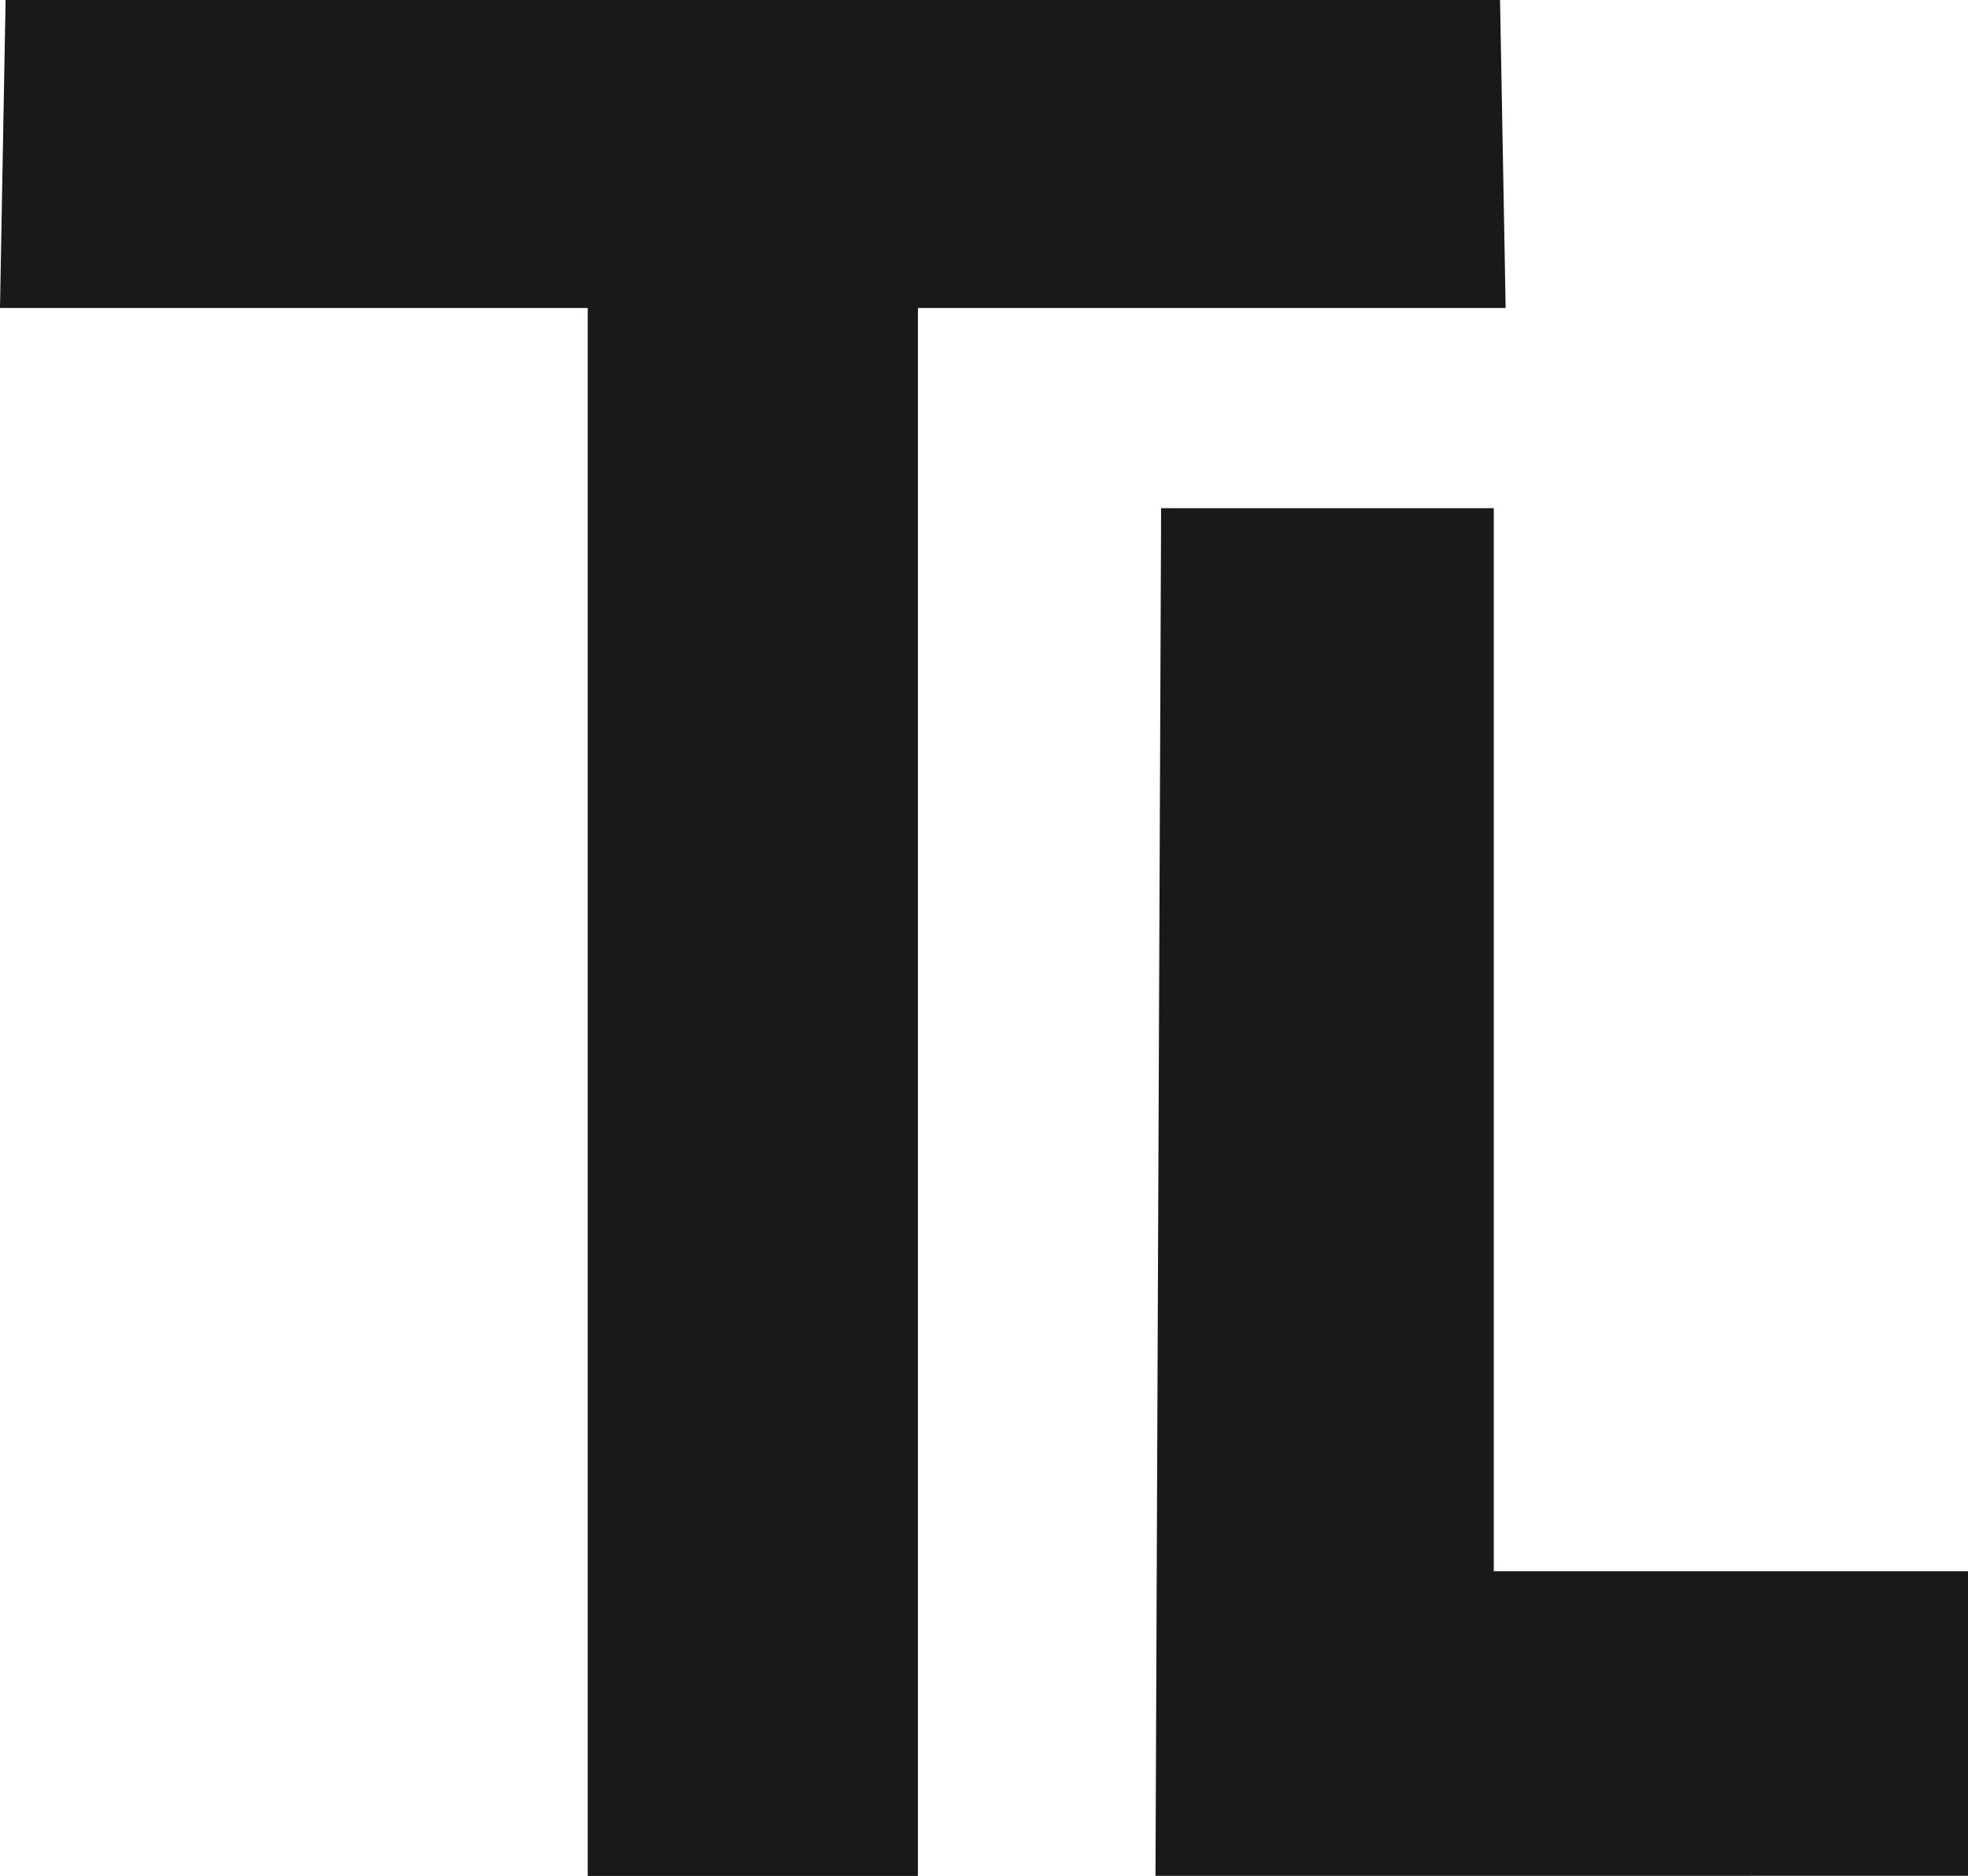
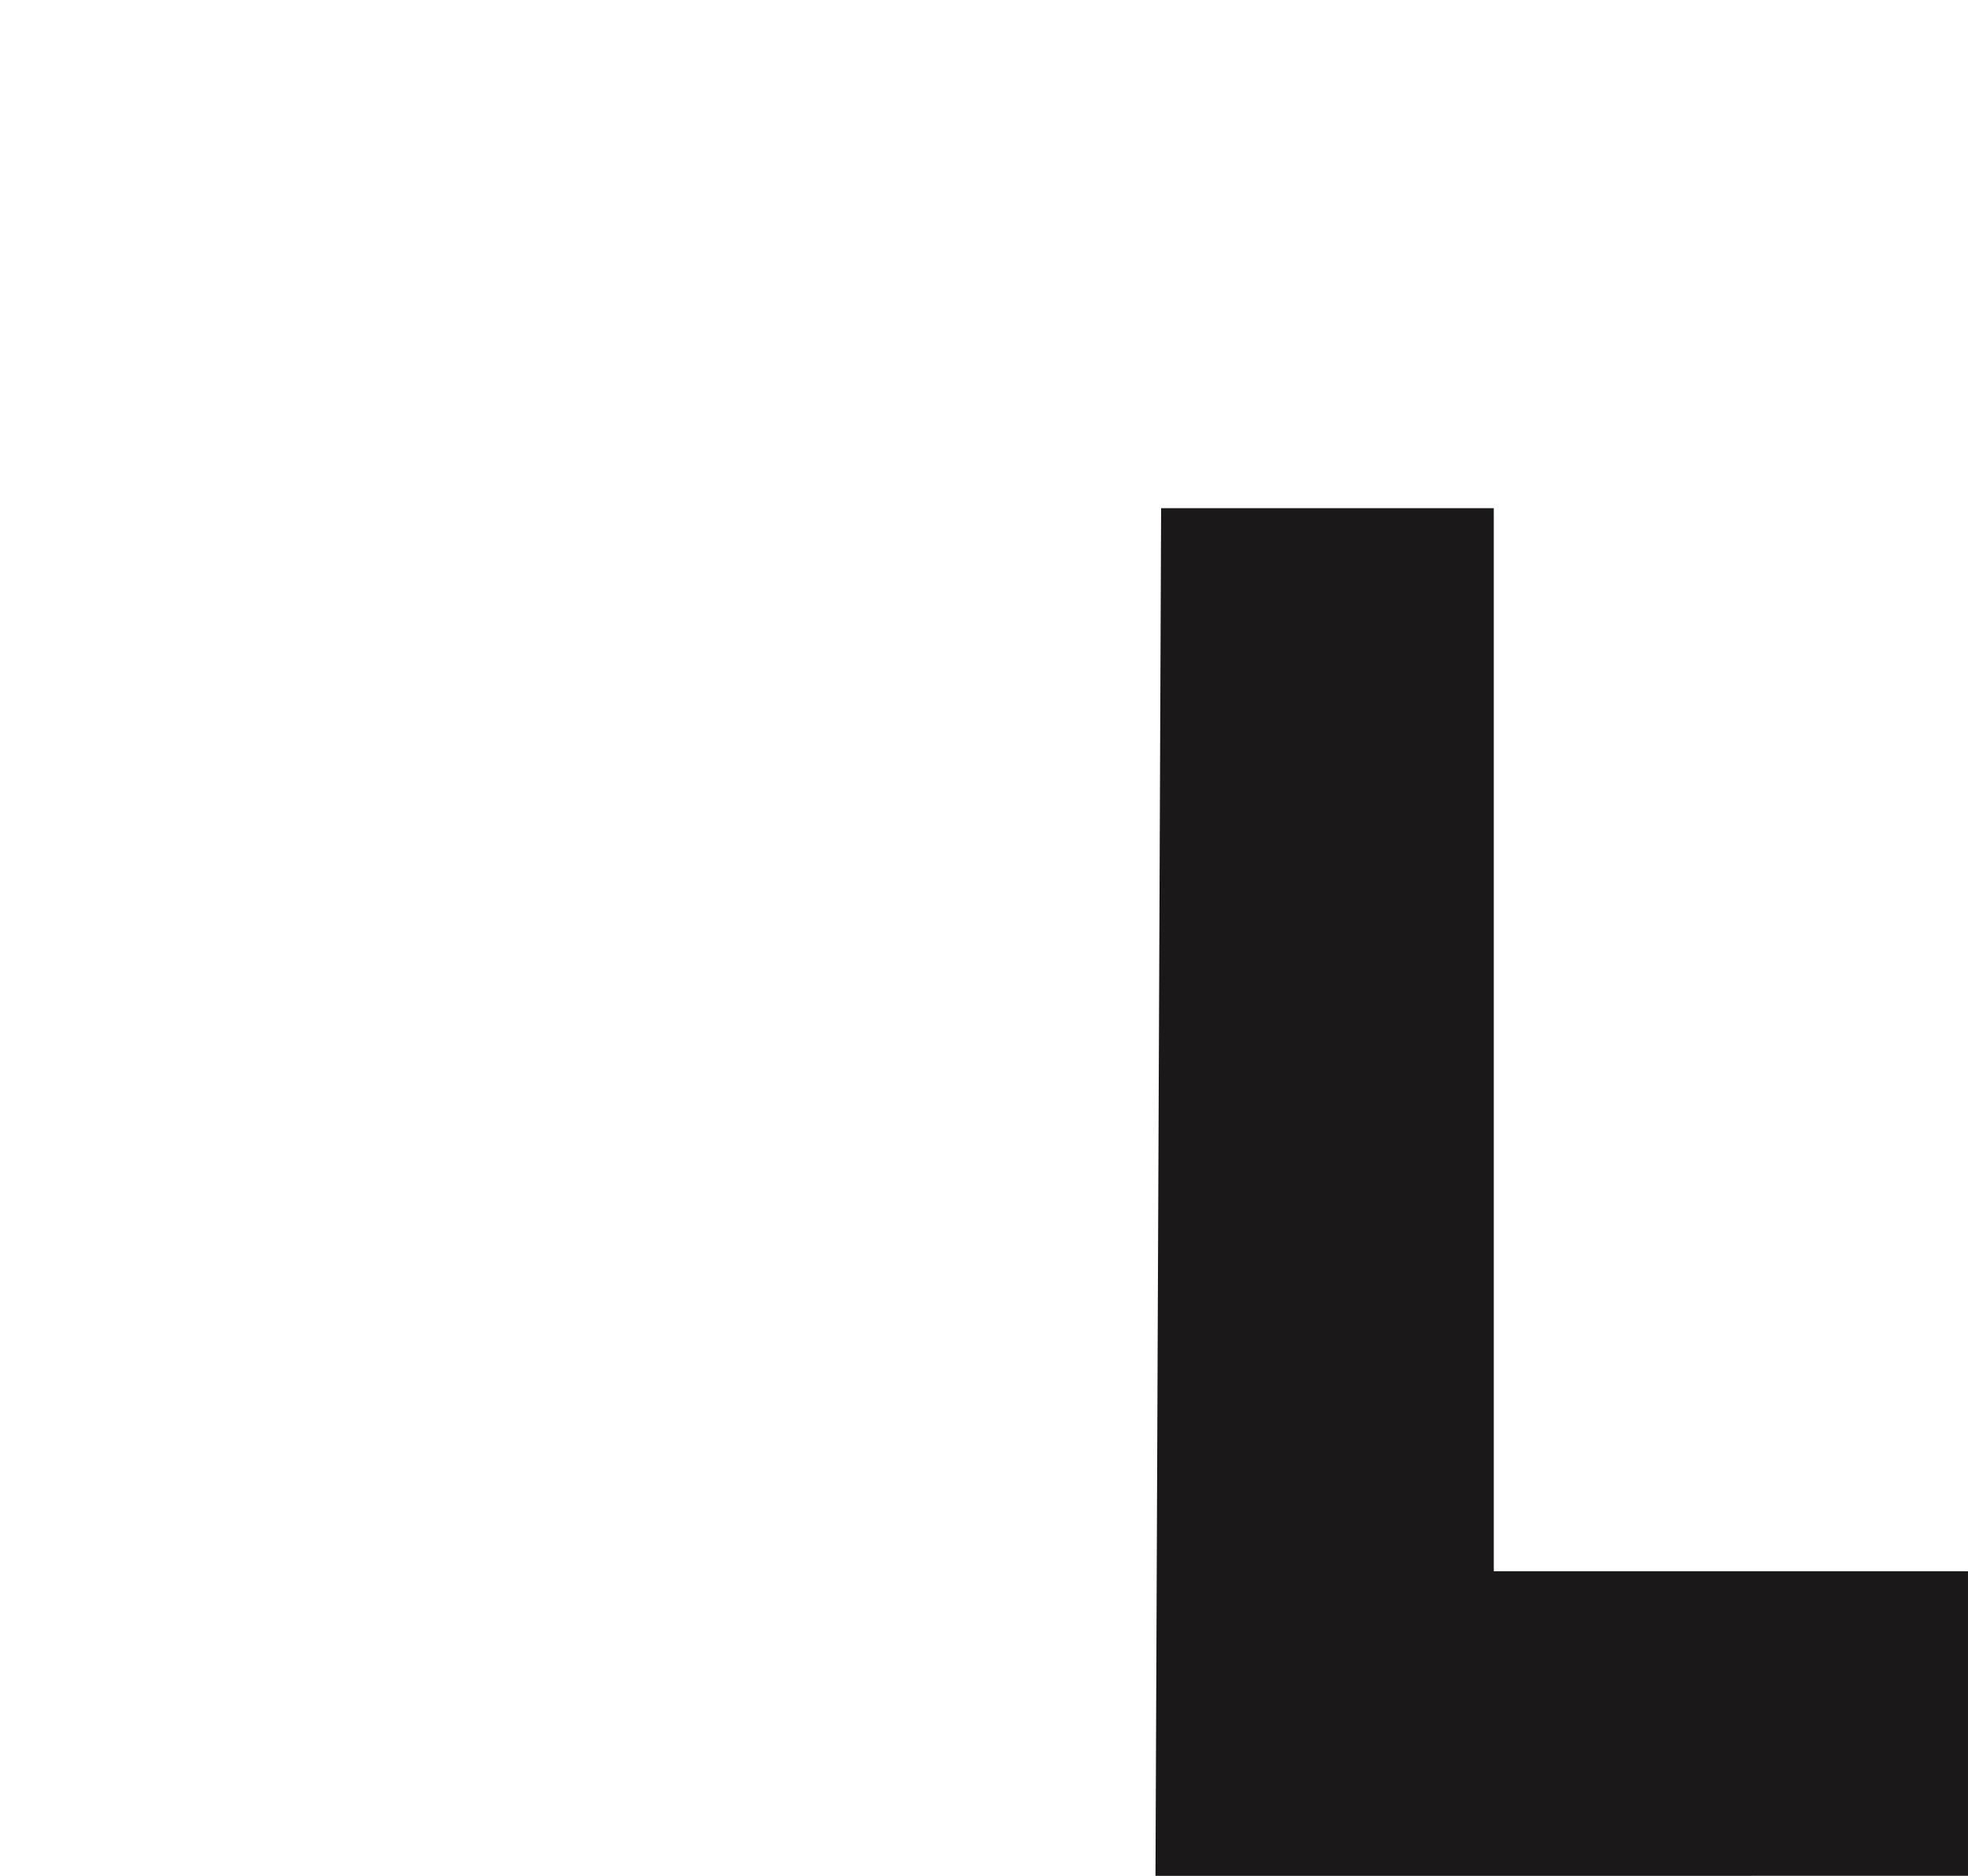
<svg xmlns="http://www.w3.org/2000/svg" width="370.015" height="352.684" viewBox="0 0 370.015 352.684">
  <g id="Group_3" data-name="Group 3" transform="translate(0 -3467)">
-     <path id="Path_15" data-name="Path 15" d="M283.031,0l1.053,57.9h-110.5V352.684H111.5V57.9H1L2.052,0Z" transform="translate(-1 3467)" fill="#1a1818" />
    <path id="Path_16" data-name="Path 16" d="M1233.322,0V199.855h89.161v57.267H1169.717L1170.778,0Z" transform="translate(-952.469 3562.542)" fill="#1a1818" />
  </g>
</svg>